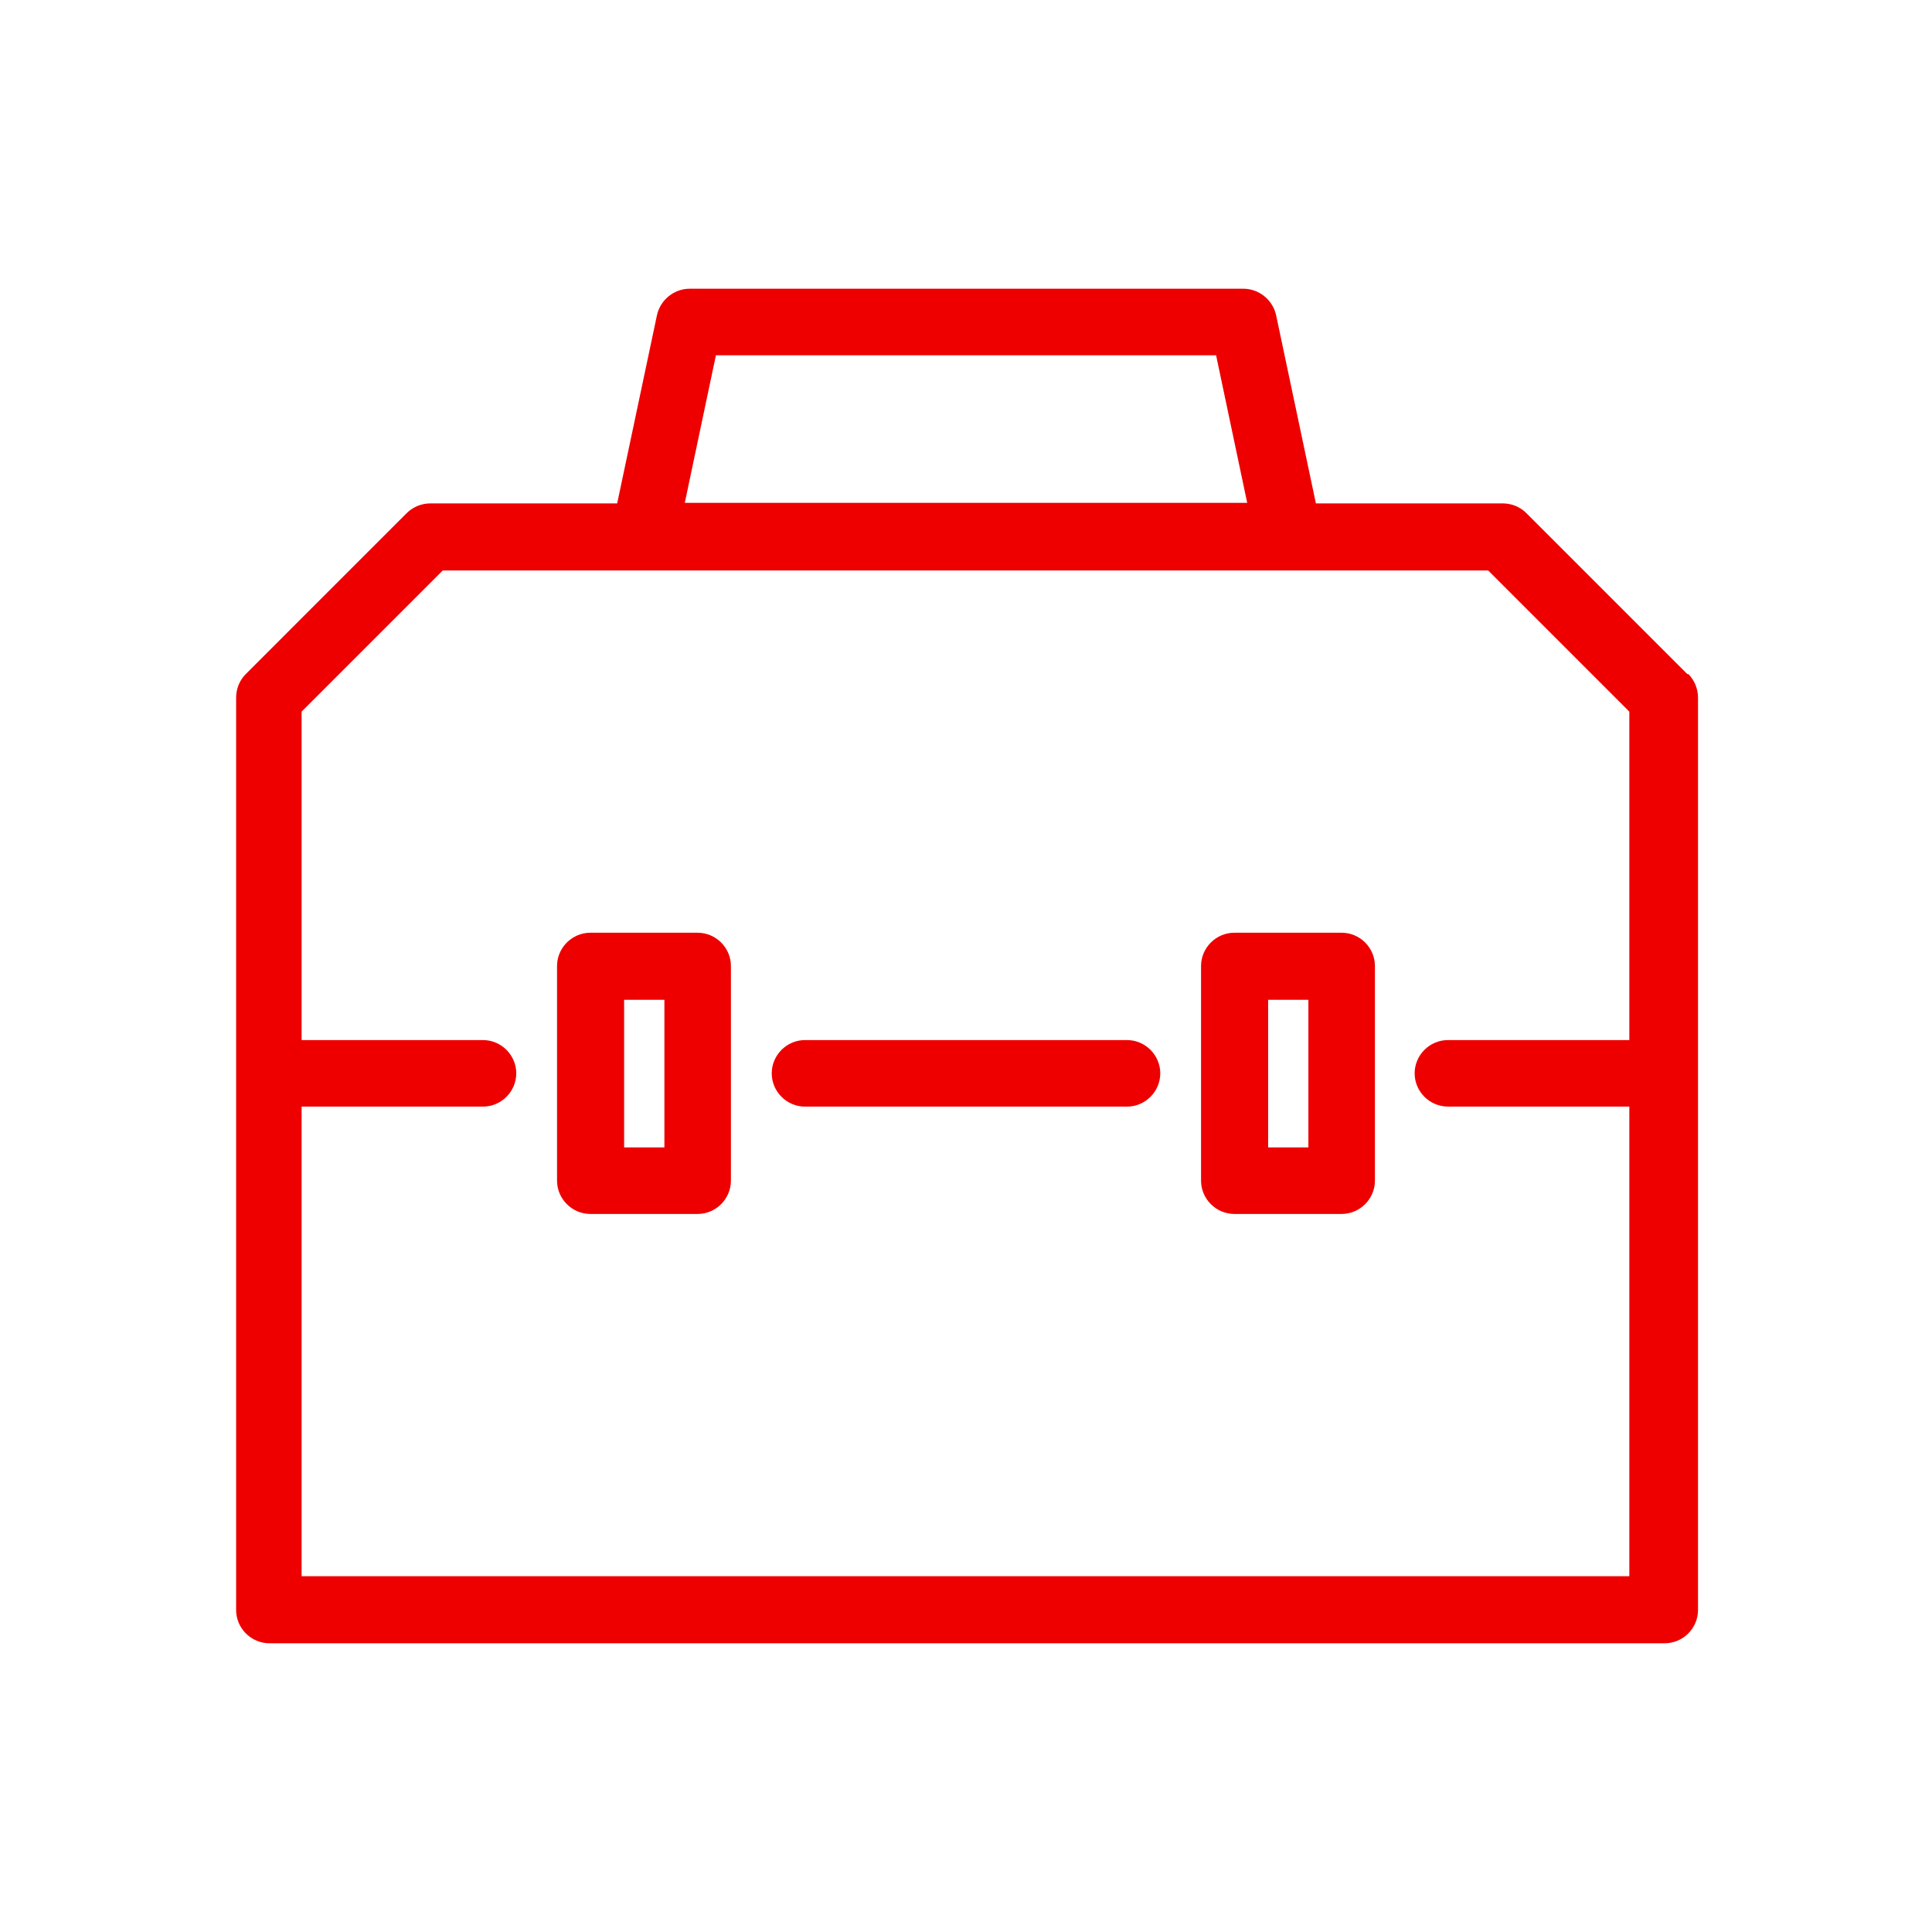
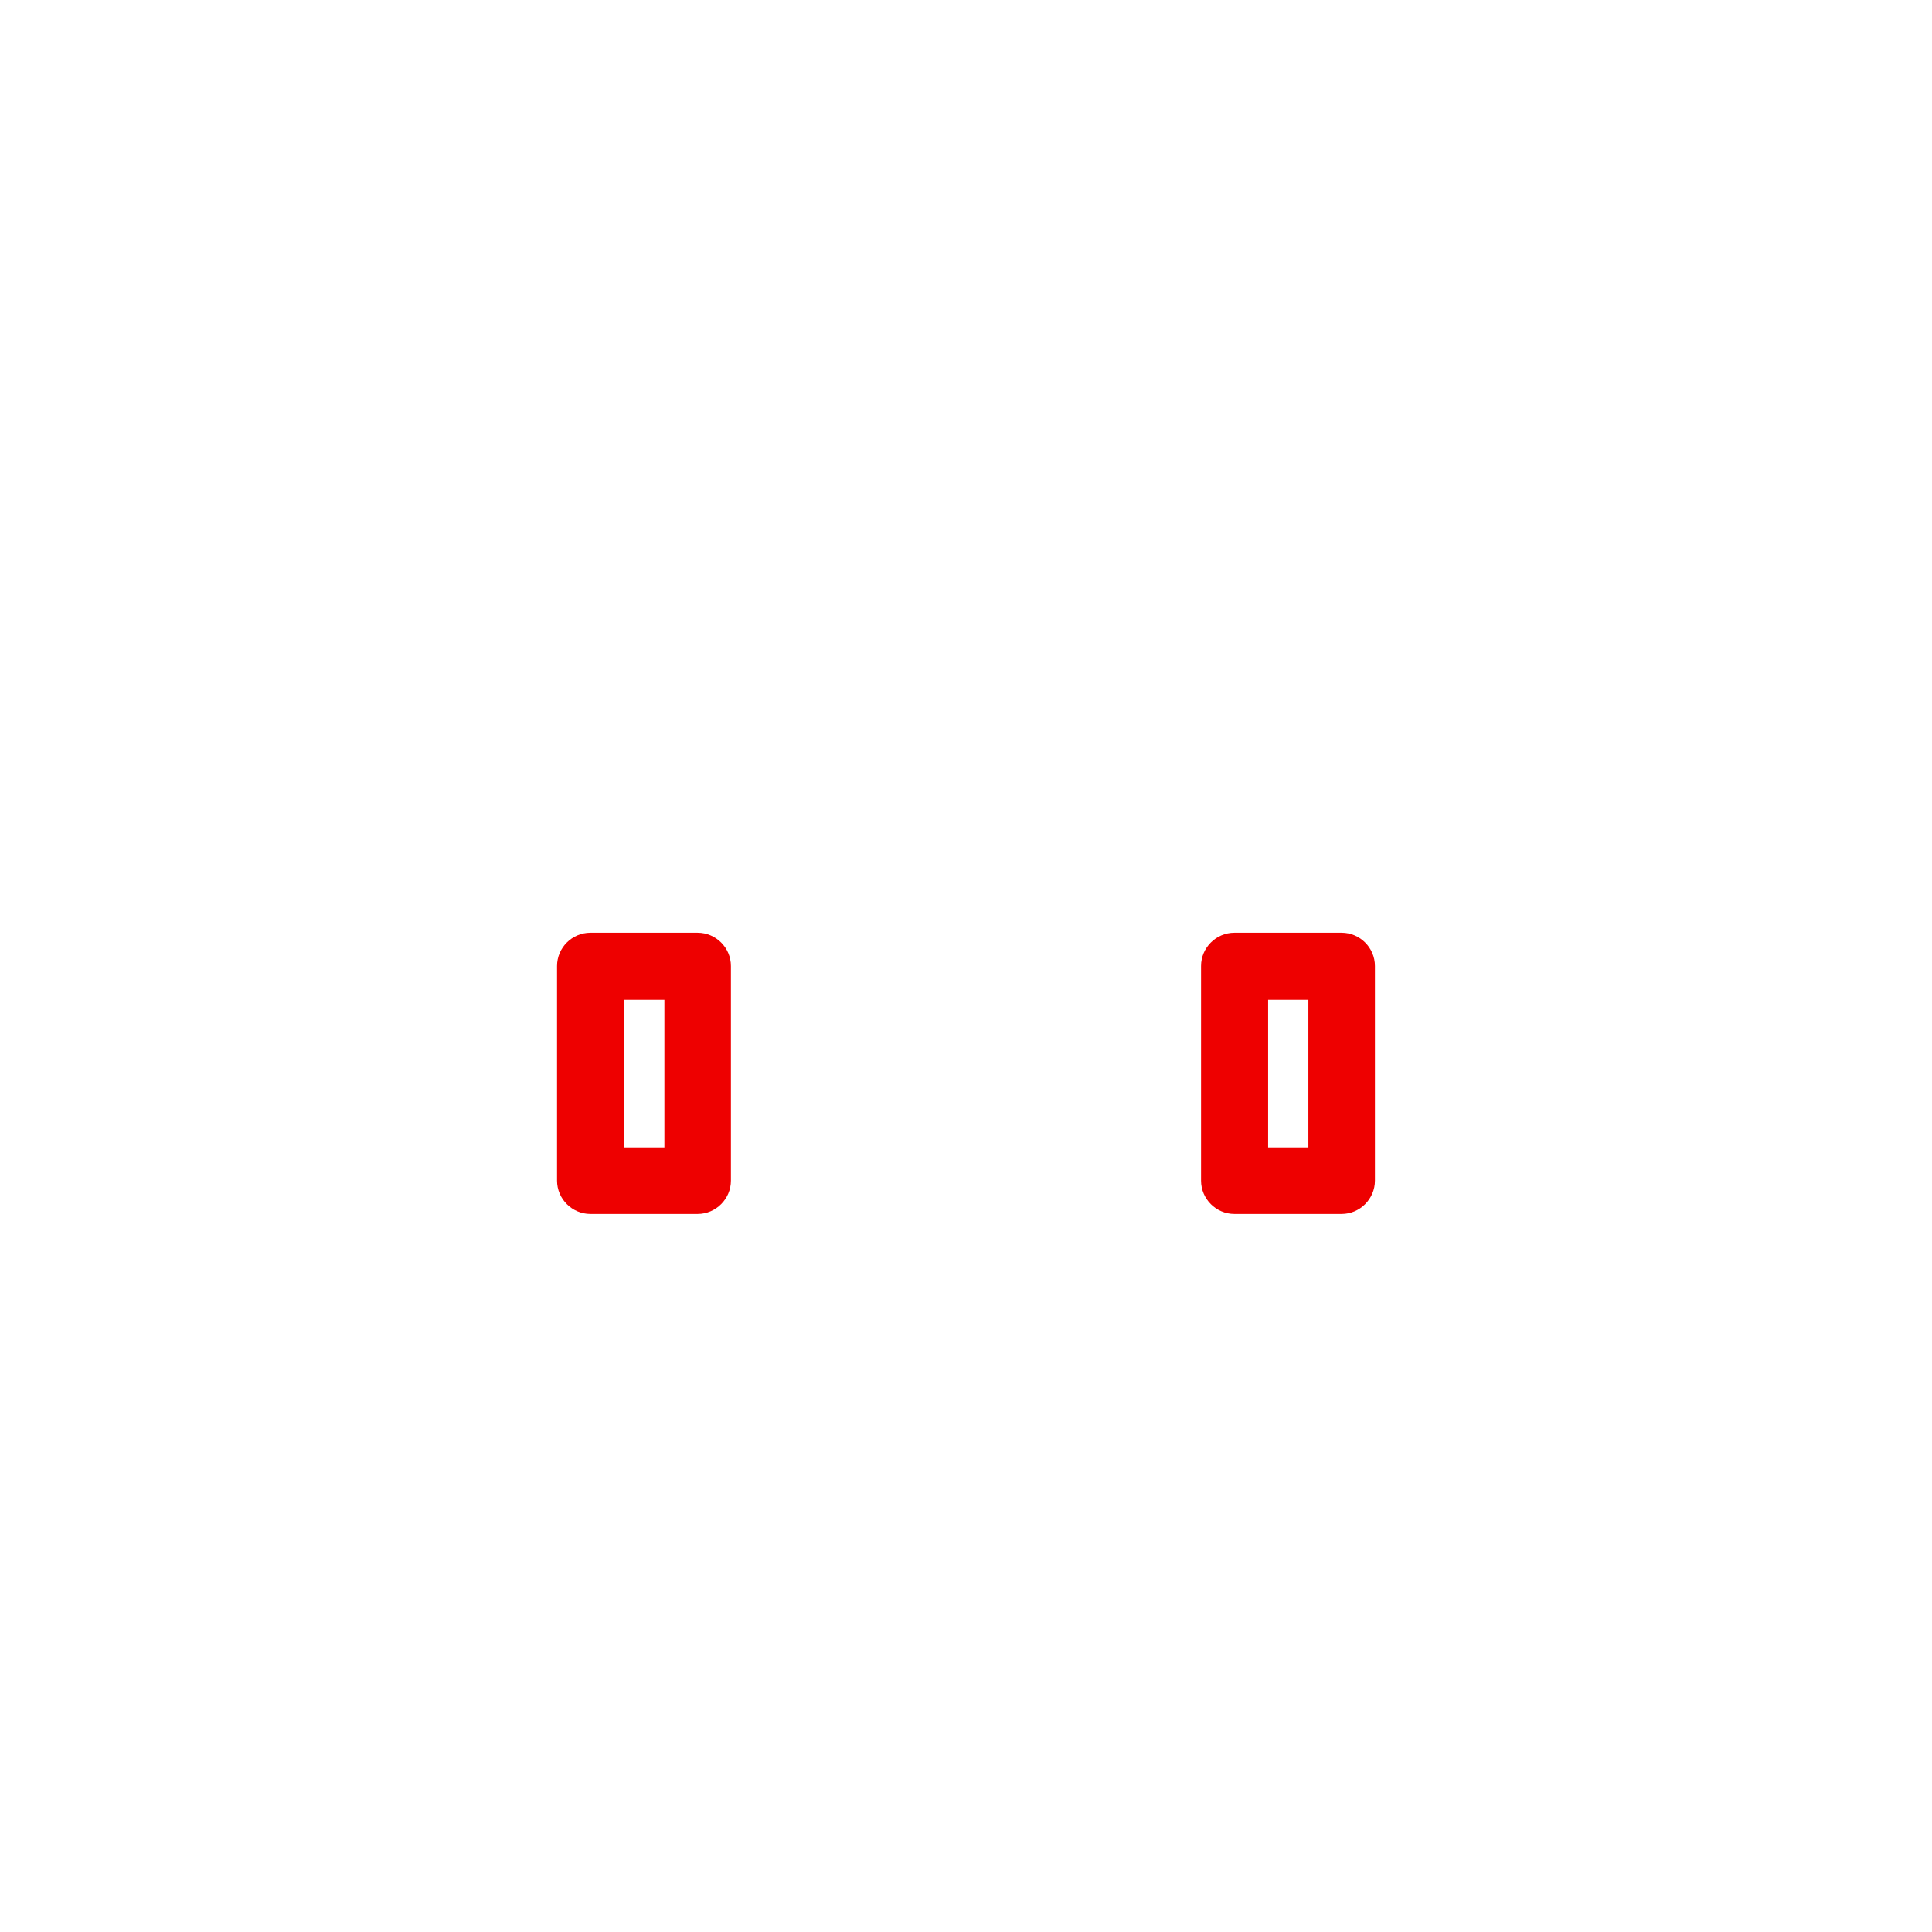
<svg xmlns="http://www.w3.org/2000/svg" width="65" height="65" viewBox="0 0 65 65" fill="none">
  <g clip-path="url(#clip0_746_14423)">
    <g clip-path="url(#clip1_746_14423)">
-       <path d="M37.917 34.992H27.083C26.469 34.992 25.964 35.497 25.964 36.111C25.964 36.725 26.469 37.231 27.083 37.231H37.917C38.531 37.231 39.036 36.725 39.036 36.111C39.036 35.497 38.531 34.992 37.917 34.992Z" fill="#EE0000" />
-       <path d="M56.767 22.678L51.35 17.261C51.133 17.044 50.844 16.936 50.555 16.936H44.272L42.936 10.617C42.828 10.093 42.358 9.714 41.835 9.714H23.201C22.678 9.714 22.208 10.093 22.1 10.617L20.764 16.936H14.48C14.174 16.936 13.885 17.062 13.686 17.261L8.269 22.678C8.053 22.894 7.944 23.183 7.944 23.472V54.167C7.944 54.781 8.45 55.286 9.064 55.286H56.008C56.622 55.286 57.128 54.781 57.128 54.167V23.472C57.128 23.165 57.001 22.876 56.803 22.678H56.767ZM24.104 11.953H40.914L41.961 16.918H23.039L24.086 11.953H24.104ZM54.853 53.029H10.147V37.23H16.25C16.864 37.23 17.369 36.725 17.369 36.111C17.369 35.497 16.864 34.992 16.25 34.992H10.147V23.942L14.896 19.193H50.068L54.817 23.942V34.992H48.714C48.1 34.992 47.594 35.497 47.594 36.111C47.594 36.725 48.1 37.23 48.714 37.23H54.817V53.029H54.853Z" fill="#EE0000" />
      <path d="M23.472 31.381H19.861C19.247 31.381 18.741 31.886 18.741 32.5V39.722C18.741 40.336 19.247 40.842 19.861 40.842H23.472C24.086 40.842 24.591 40.336 24.591 39.722V32.5C24.591 31.886 24.086 31.381 23.472 31.381ZM22.353 38.603H20.998V33.637H22.353V38.603Z" fill="#EE0000" />
      <path d="M45.139 31.381H41.528C40.914 31.381 40.408 31.886 40.408 32.5V39.722C40.408 40.336 40.914 40.842 41.528 40.842H45.139C45.753 40.842 46.258 40.336 46.258 39.722V32.5C46.258 31.886 45.753 31.381 45.139 31.381ZM44.019 38.603H42.665V33.637H44.019V38.603Z" fill="#EE0000" />
    </g>
  </g>
  <defs>
    <clipPath id="clip0_746_14423">
      <rect width="65" height="65" fill="white" />
    </clipPath>
    <clipPath id="clip1_746_14423">
      <rect width="65" height="65" fill="white" />
    </clipPath>
  </defs>
</svg>